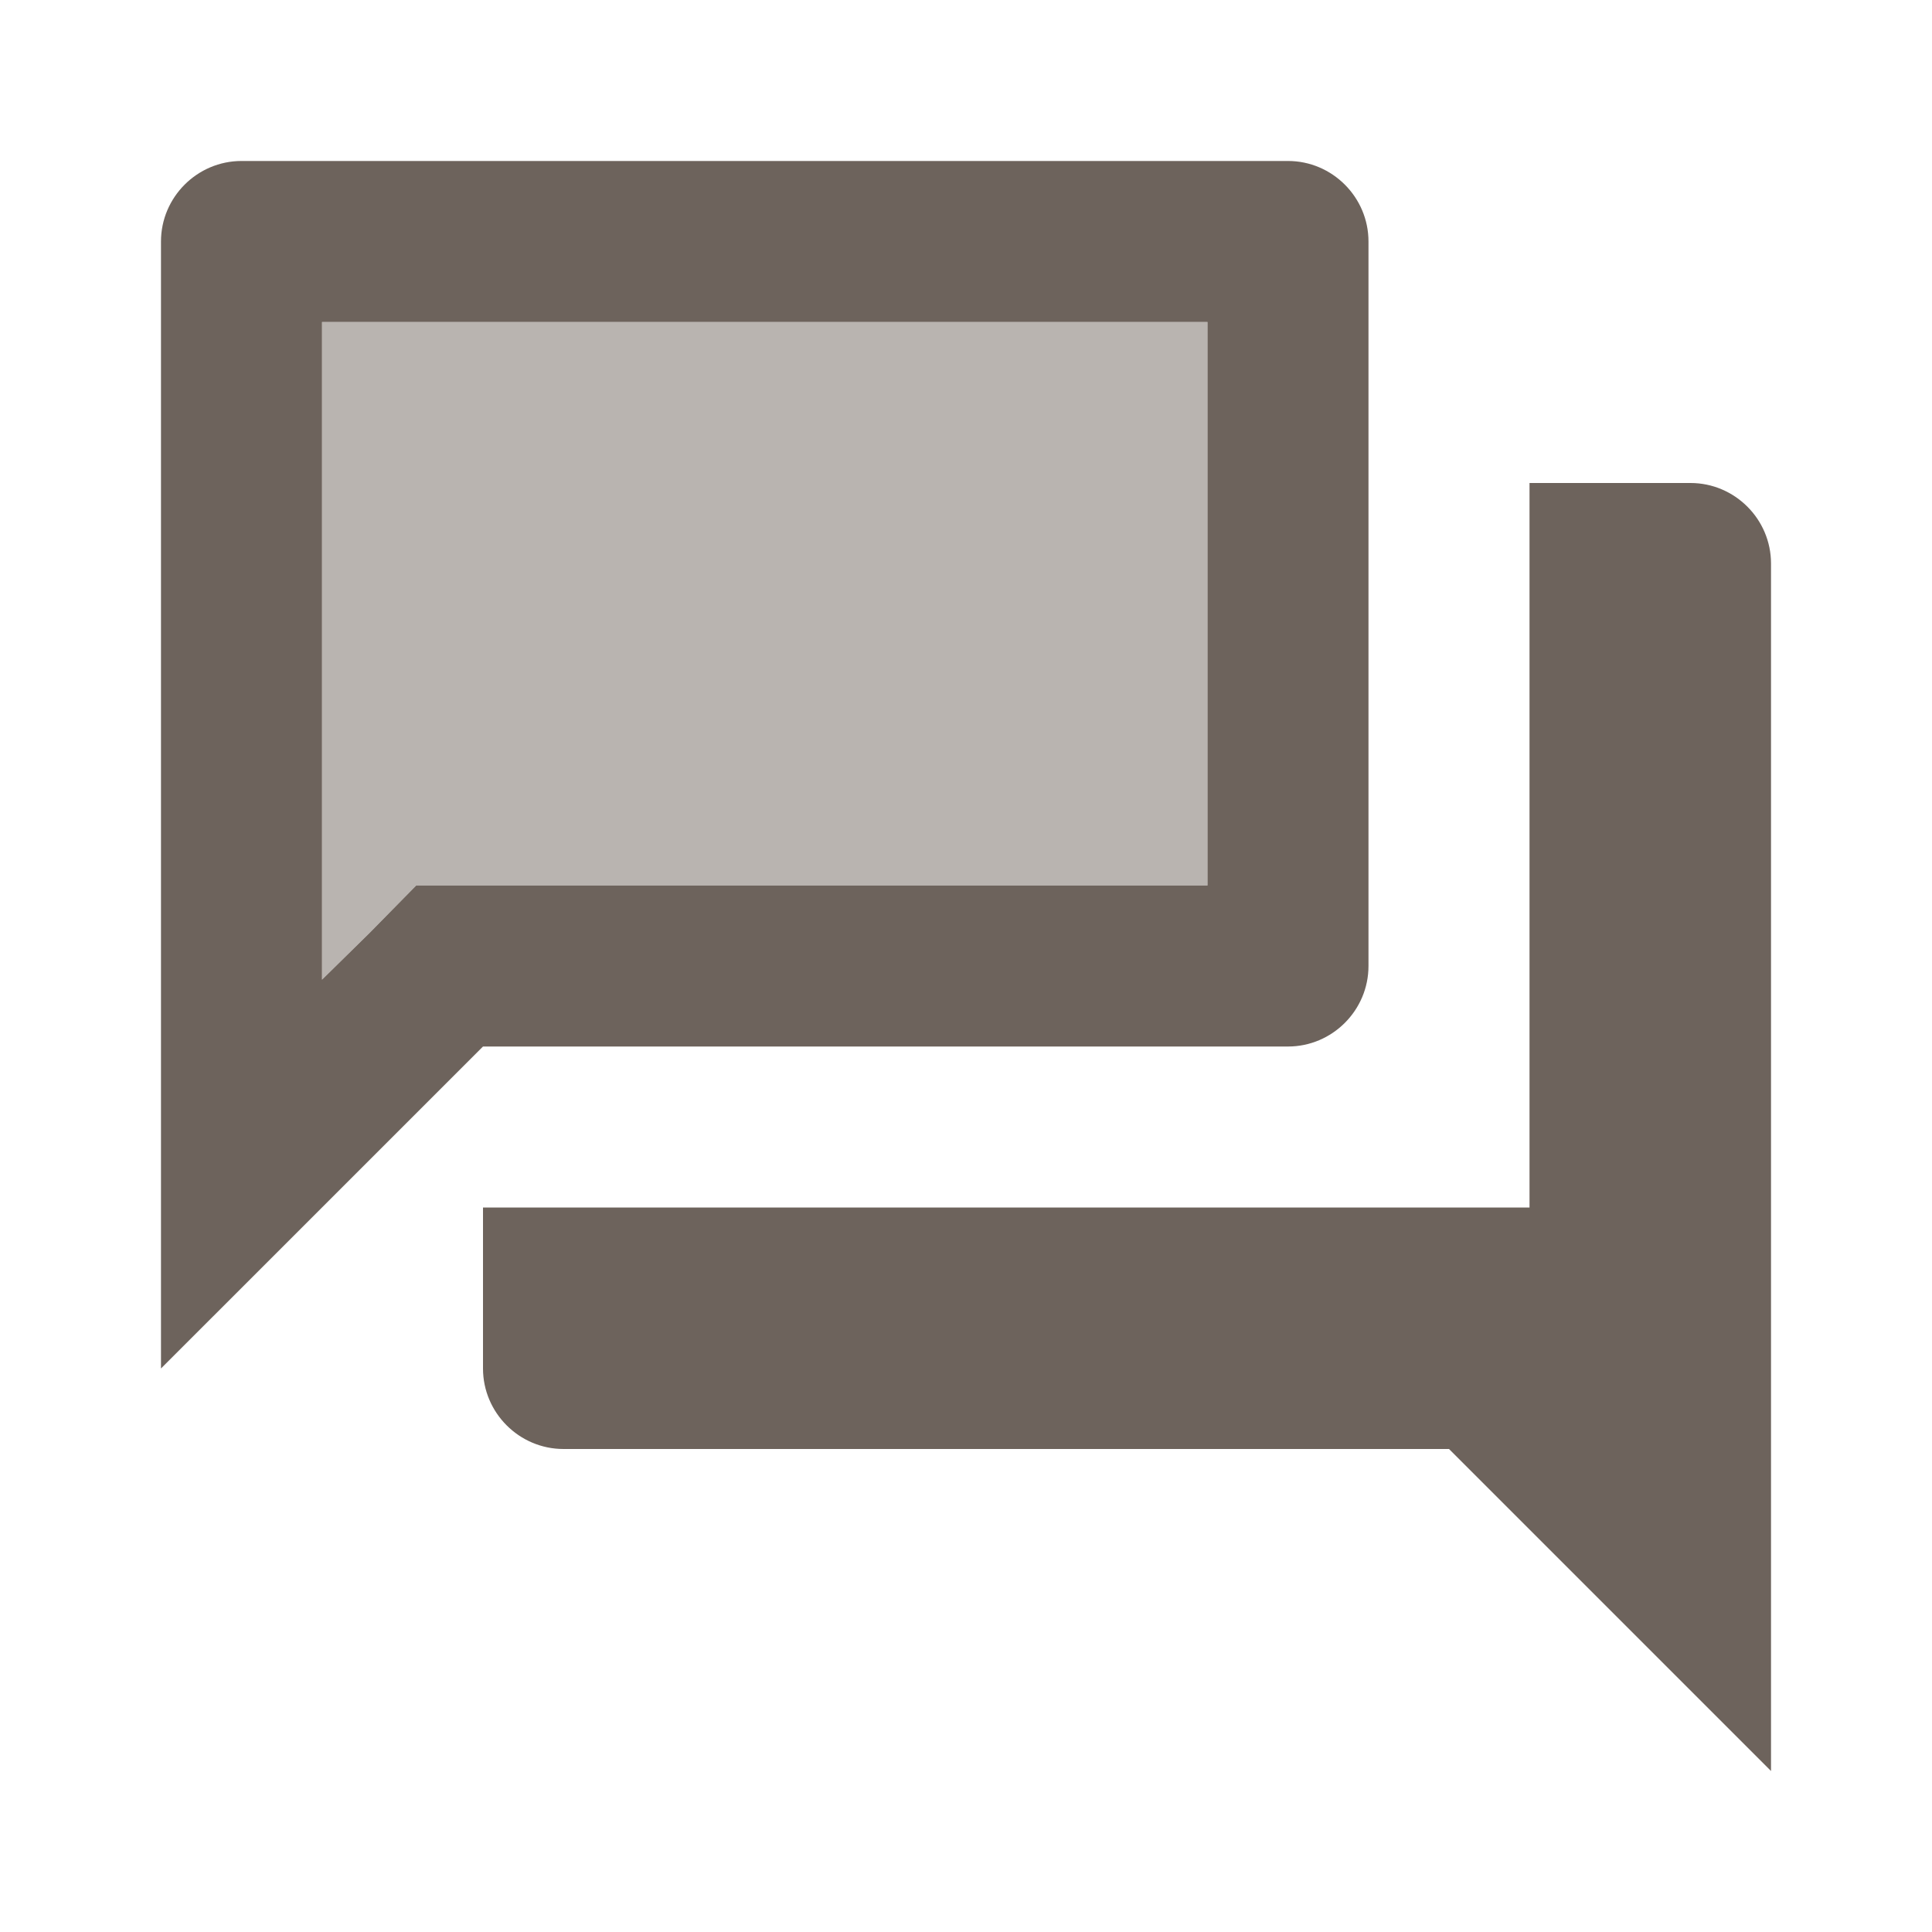
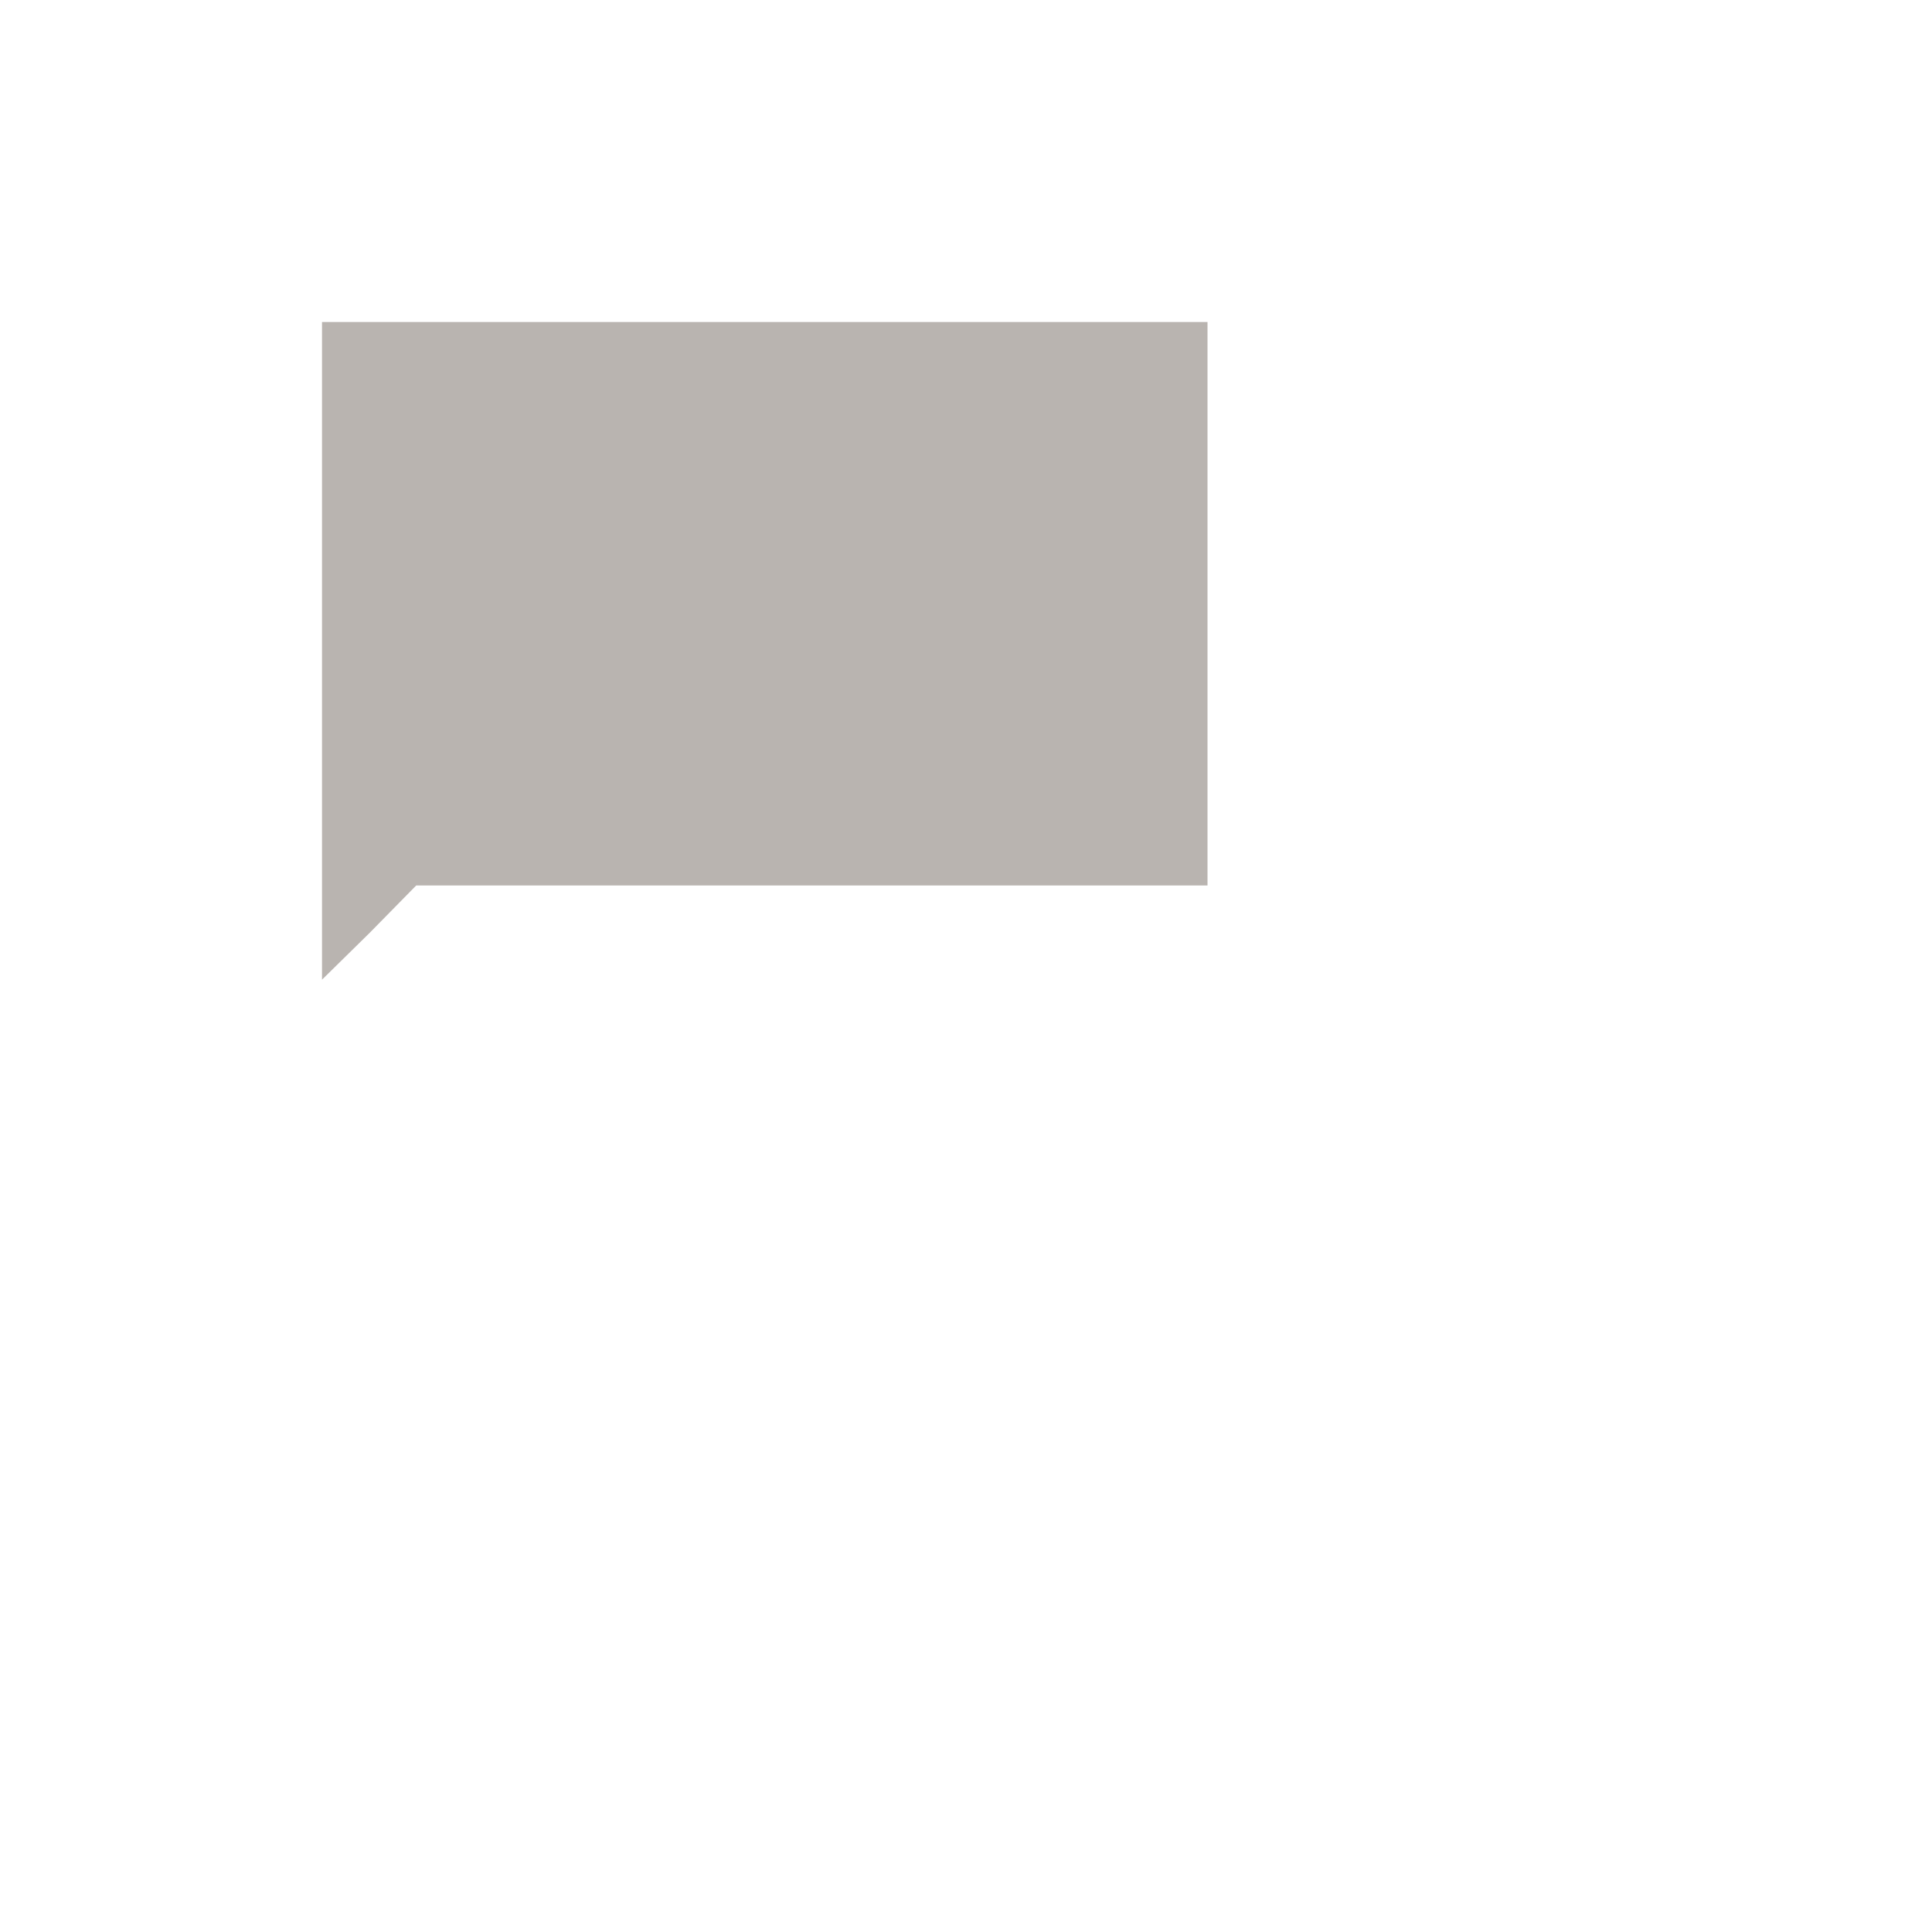
<svg xmlns="http://www.w3.org/2000/svg" width="40" height="40" viewBox="0 0 40 40" fill="none">
-   <path d="M25 18.333V6.667H6.667V20.283L7.65 19.317L8.617 18.333H10H25Z" fill="#B9B4B0" />
-   <path d="M35 10H31.667V25H10V28.333C10 29.25 10.75 30 11.667 30H30L36.667 36.667V11.667C36.667 10.75 35.917 10 35 10ZM26.667 21.667C27.583 21.667 28.333 20.917 28.333 20V5C28.333 4.083 27.583 3.333 26.667 3.333H5C4.083 3.333 3.333 4.083 3.333 5V28.333L10 21.667H26.667ZM7.65 19.317L6.667 20.283V6.667H25V18.333H8.617L7.65 19.317Z" fill="#6D635C" />
+   <path d="M25 18.333V6.667H6.667V20.283L7.65 19.317L8.617 18.333H25Z" fill="#B9B4B0" />
</svg>